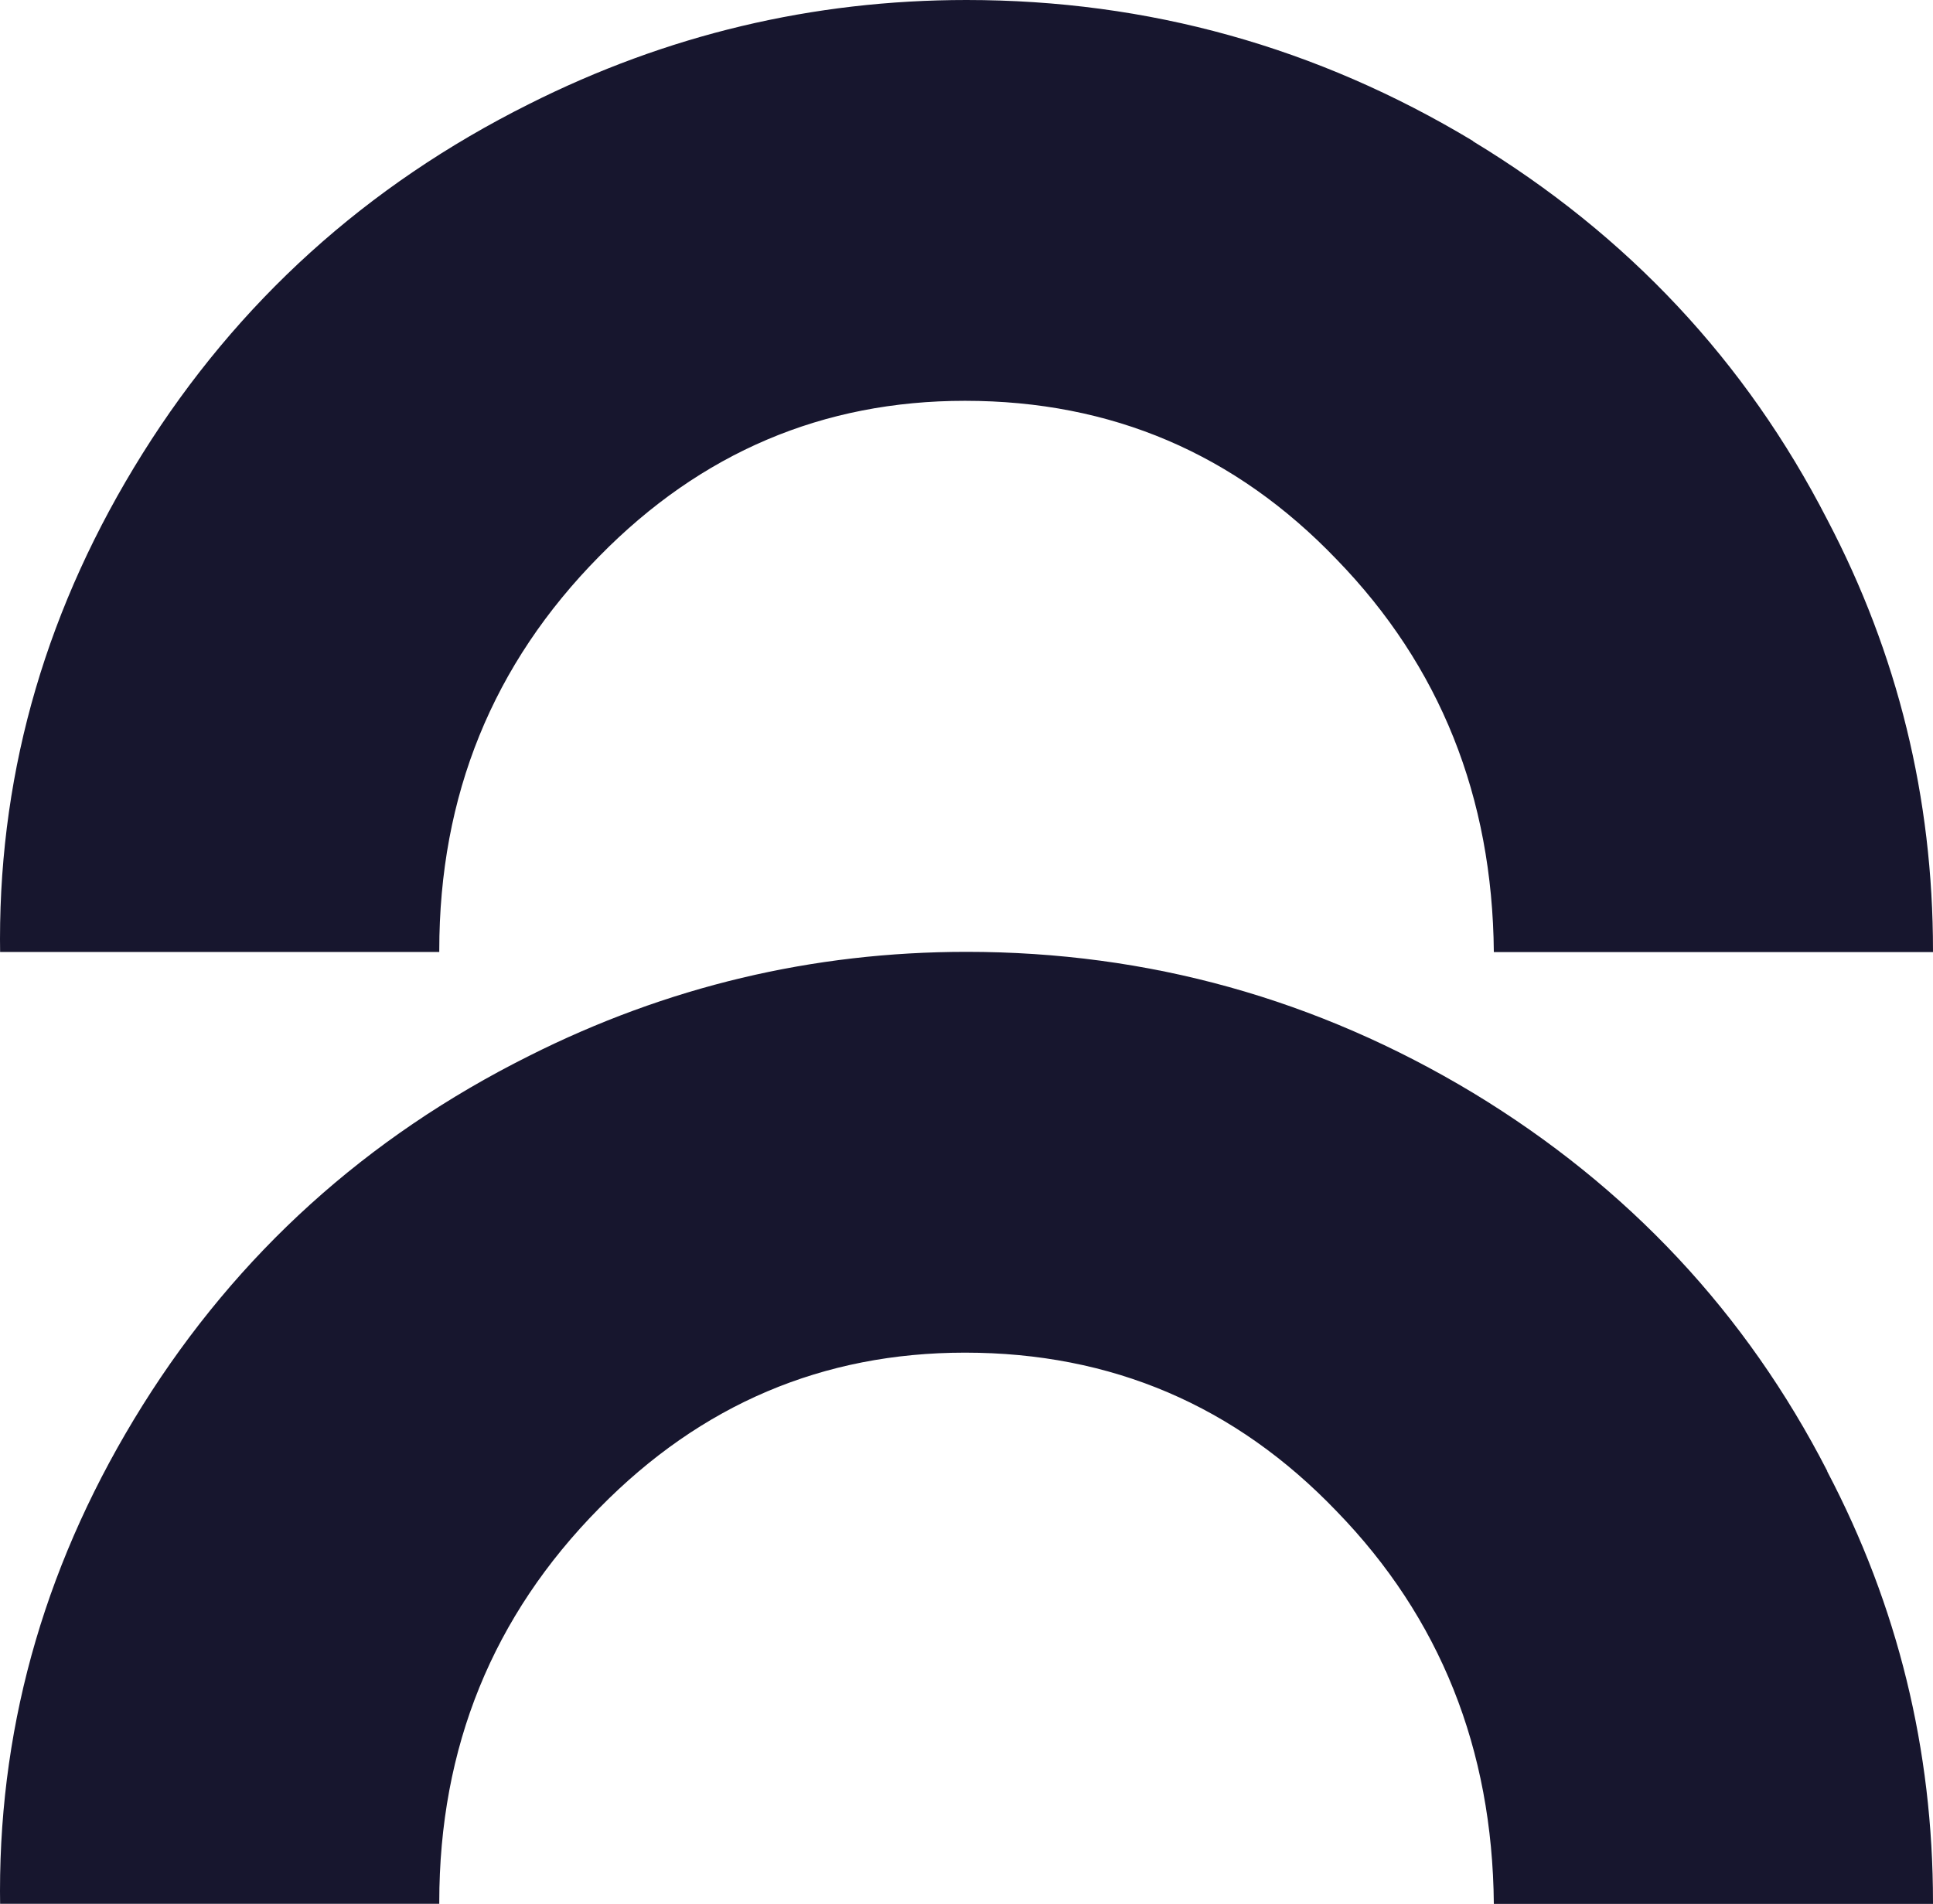
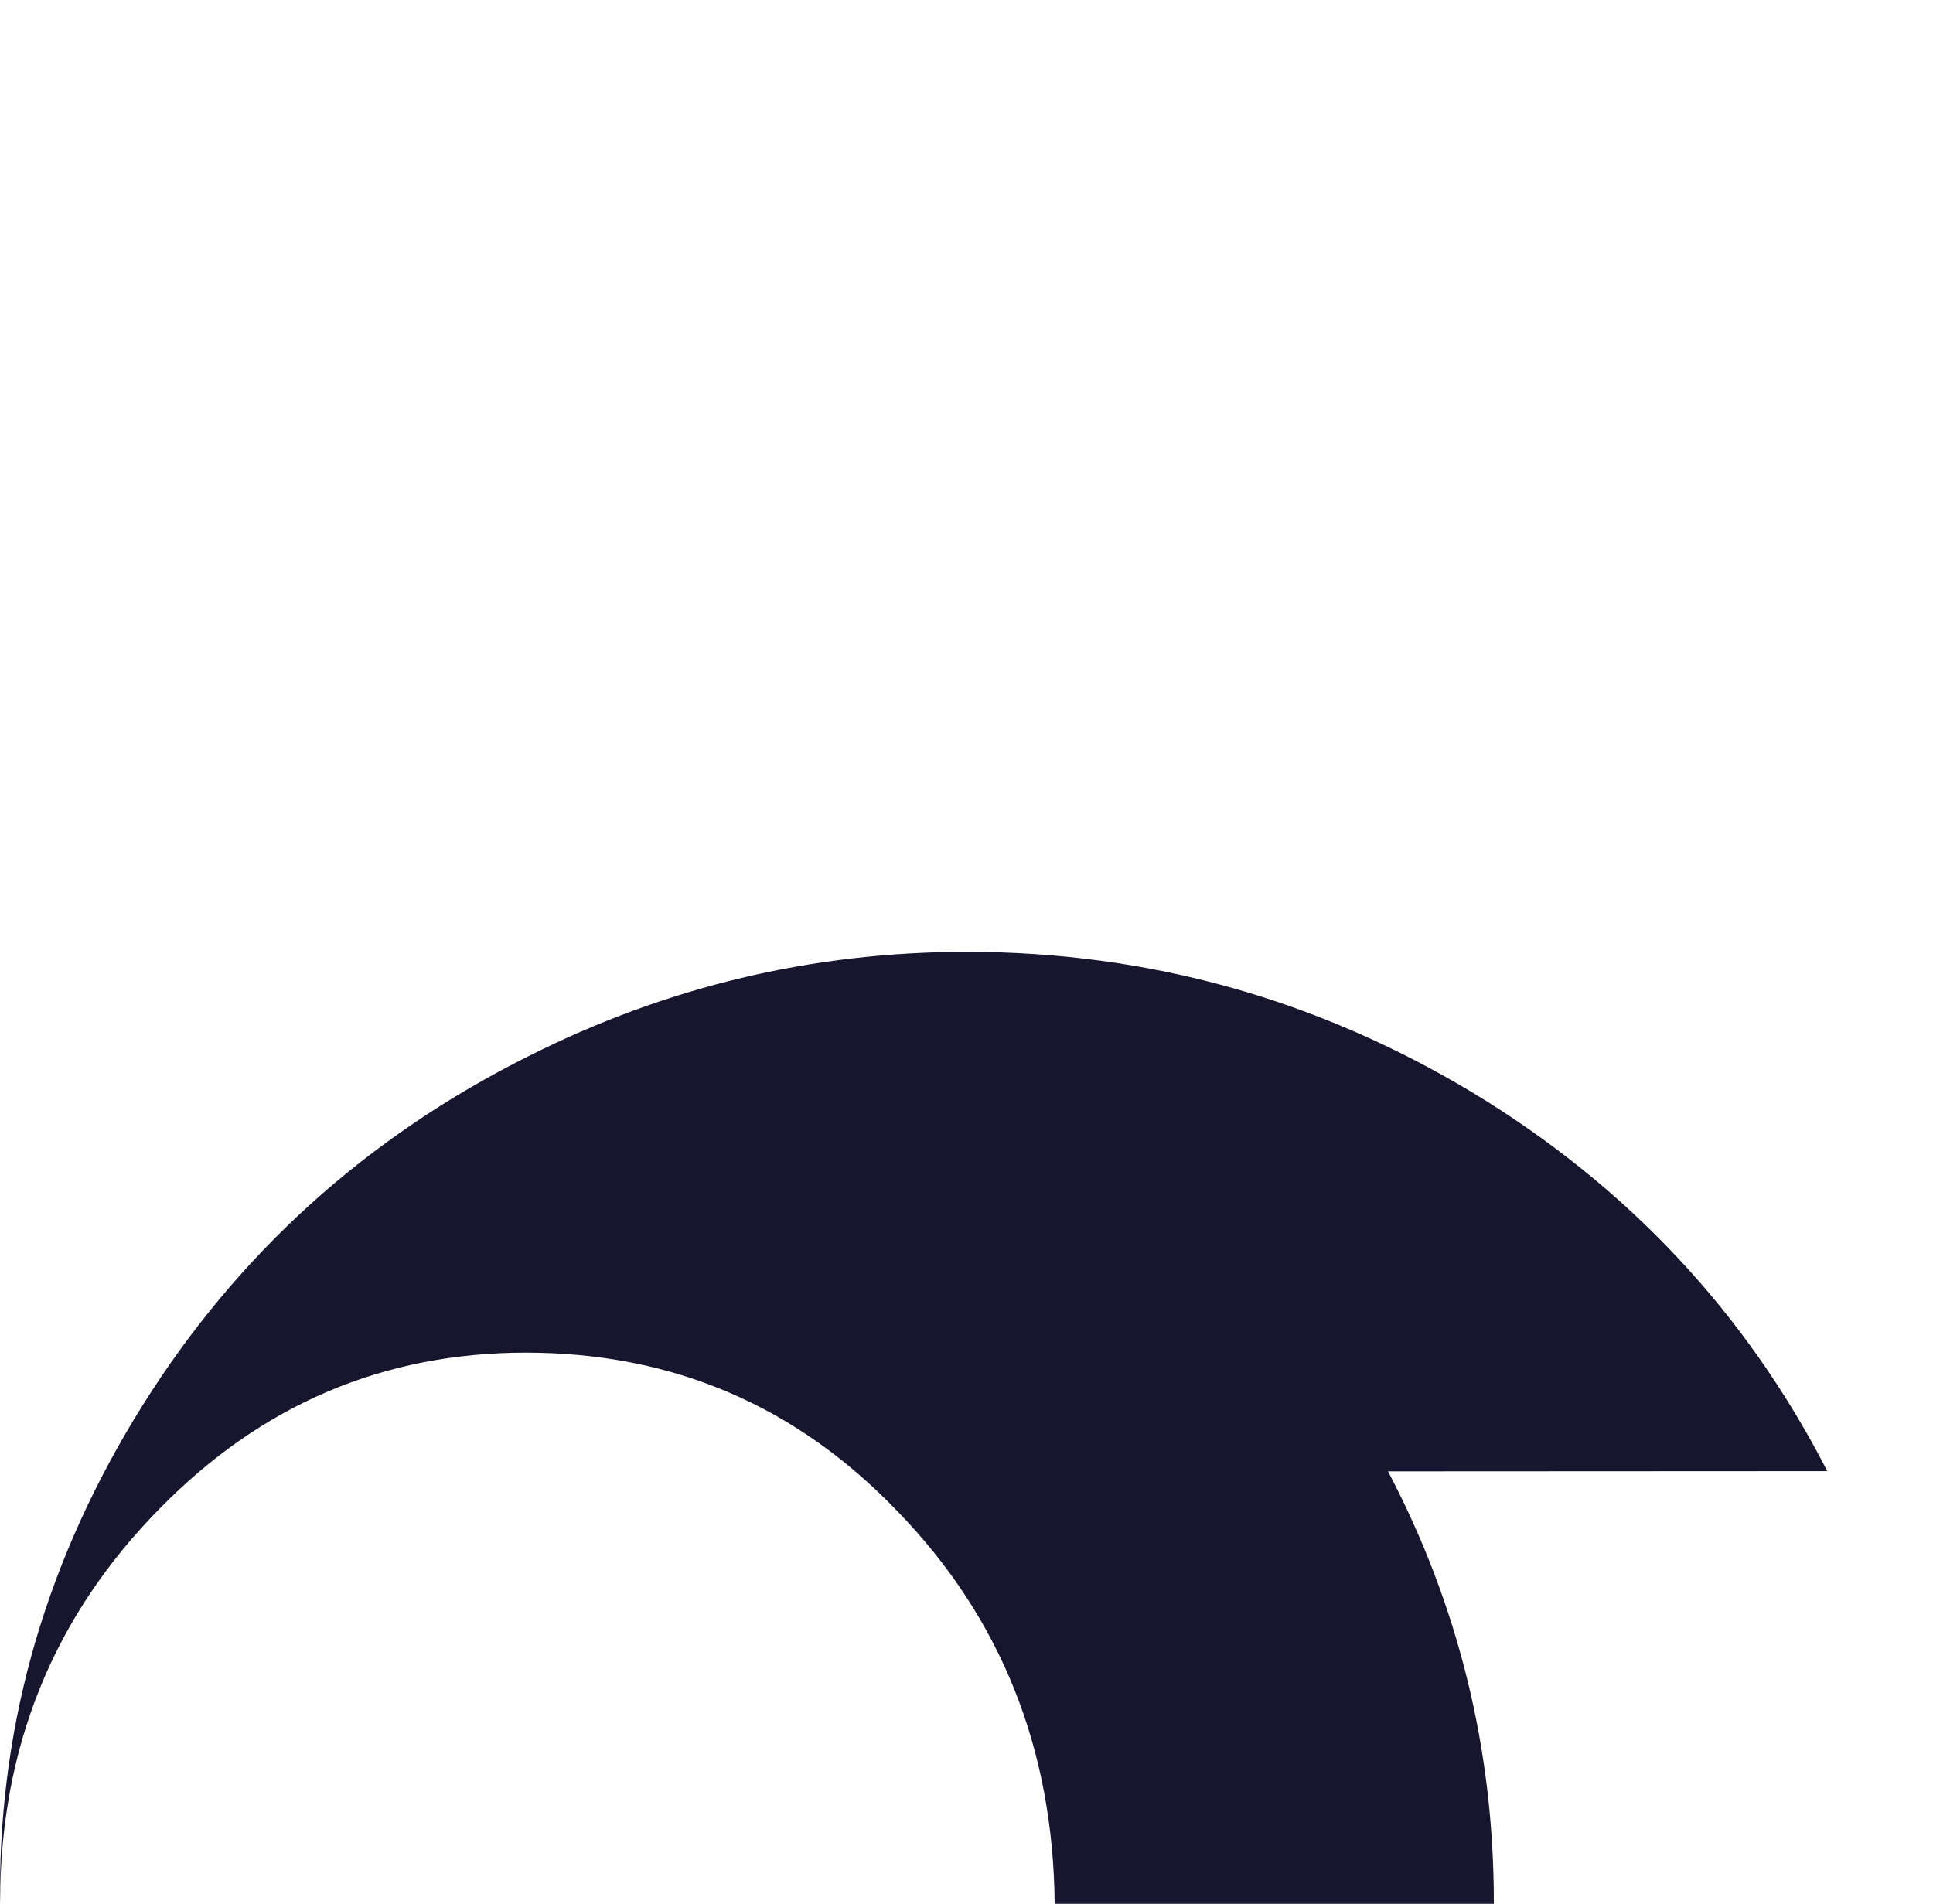
<svg xmlns="http://www.w3.org/2000/svg" id="favicon" data-name="favicon" viewBox="0 0 177.78 175.13">
-   <path d="M135.49,12.98C121.13,4.33,105.6,0,88.89,0c-14.15,0-27.57,3.2-40.25,9.58-14.94,7.47-26.78,18.18-35.52,32.13C4.38,55.67,0,70.57,0,86.39c0,.39,0,.79.01,1.18h40.39s0-.14,0-.14c0-14.26,4.92-26.34,14.73-36.27,9.35-9.53,20.56-14.29,33.62-14.29,13.47,0,24.86,4.86,34.19,14.6,9.5,9.79,14.32,21.83,14.45,36.11h40.39s0-.14,0-.14c0-14.06-3.24-27.28-9.73-39.65-7.47-14.54-18.32-26.15-32.57-34.79Z" style="fill: #17162e; stroke-width: 0px;" />
-   <path d="M168.06,135.33c-7.47-14.54-18.32-26.15-32.57-34.79-14.36-8.65-29.89-12.98-46.6-12.98-14.15,0-27.57,3.2-40.25,9.58-14.94,7.47-26.78,18.18-35.52,32.13C4.38,143.24,0,158.13,0,173.95c0,.39,0,.79.01,1.18h40.39s0-.14,0-.14c0-14.26,4.92-26.34,14.73-36.27,9.35-9.53,20.56-14.29,33.62-14.29,13.47,0,24.86,4.86,34.19,14.6,9.5,9.79,14.32,21.83,14.45,36.11h40.39s0-.14,0-.14c0-14.06-3.24-27.28-9.73-39.65Z" style="fill: #17162e; stroke-width: 0px;" />
+   <path d="M168.06,135.33c-7.47-14.54-18.32-26.15-32.57-34.79-14.36-8.65-29.89-12.98-46.6-12.98-14.15,0-27.57,3.2-40.25,9.58-14.94,7.47-26.78,18.18-35.52,32.13C4.38,143.24,0,158.13,0,173.95c0,.39,0,.79.01,1.18s0-.14,0-.14c0-14.26,4.92-26.34,14.73-36.27,9.35-9.53,20.56-14.29,33.62-14.29,13.47,0,24.86,4.86,34.19,14.6,9.5,9.79,14.32,21.83,14.45,36.11h40.39s0-.14,0-.14c0-14.06-3.24-27.28-9.73-39.65Z" style="fill: #17162e; stroke-width: 0px;" />
</svg>